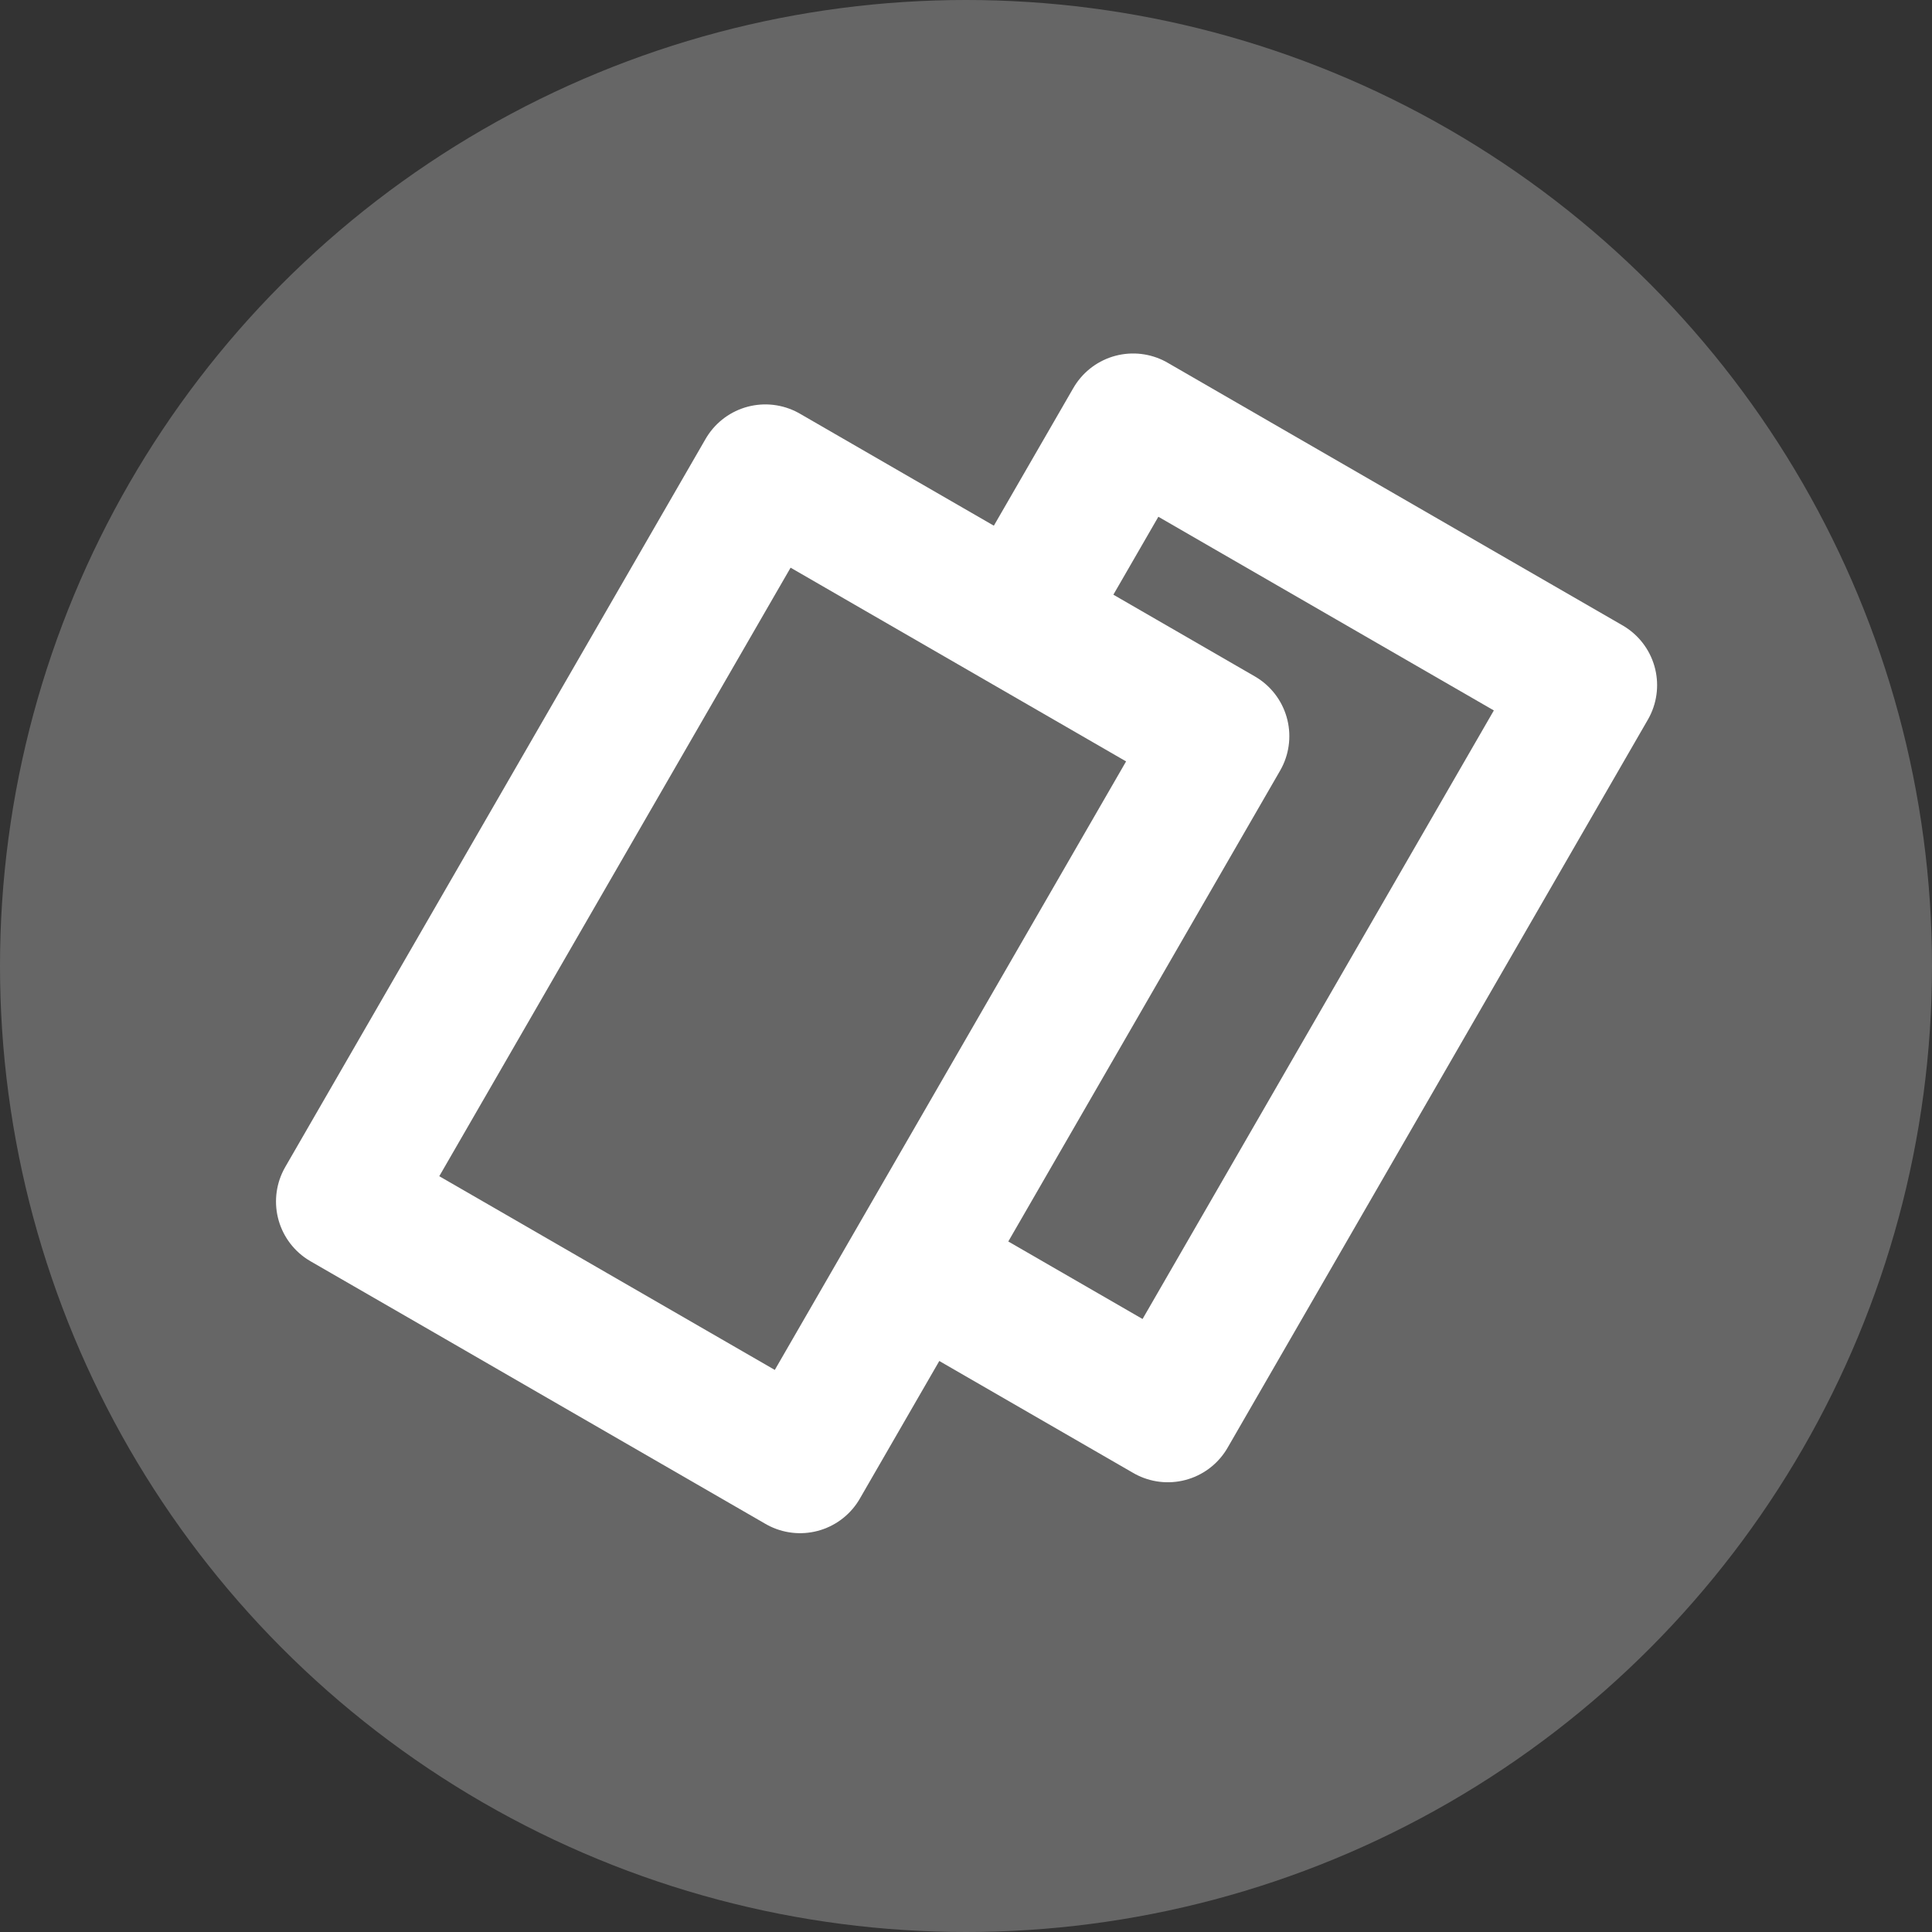
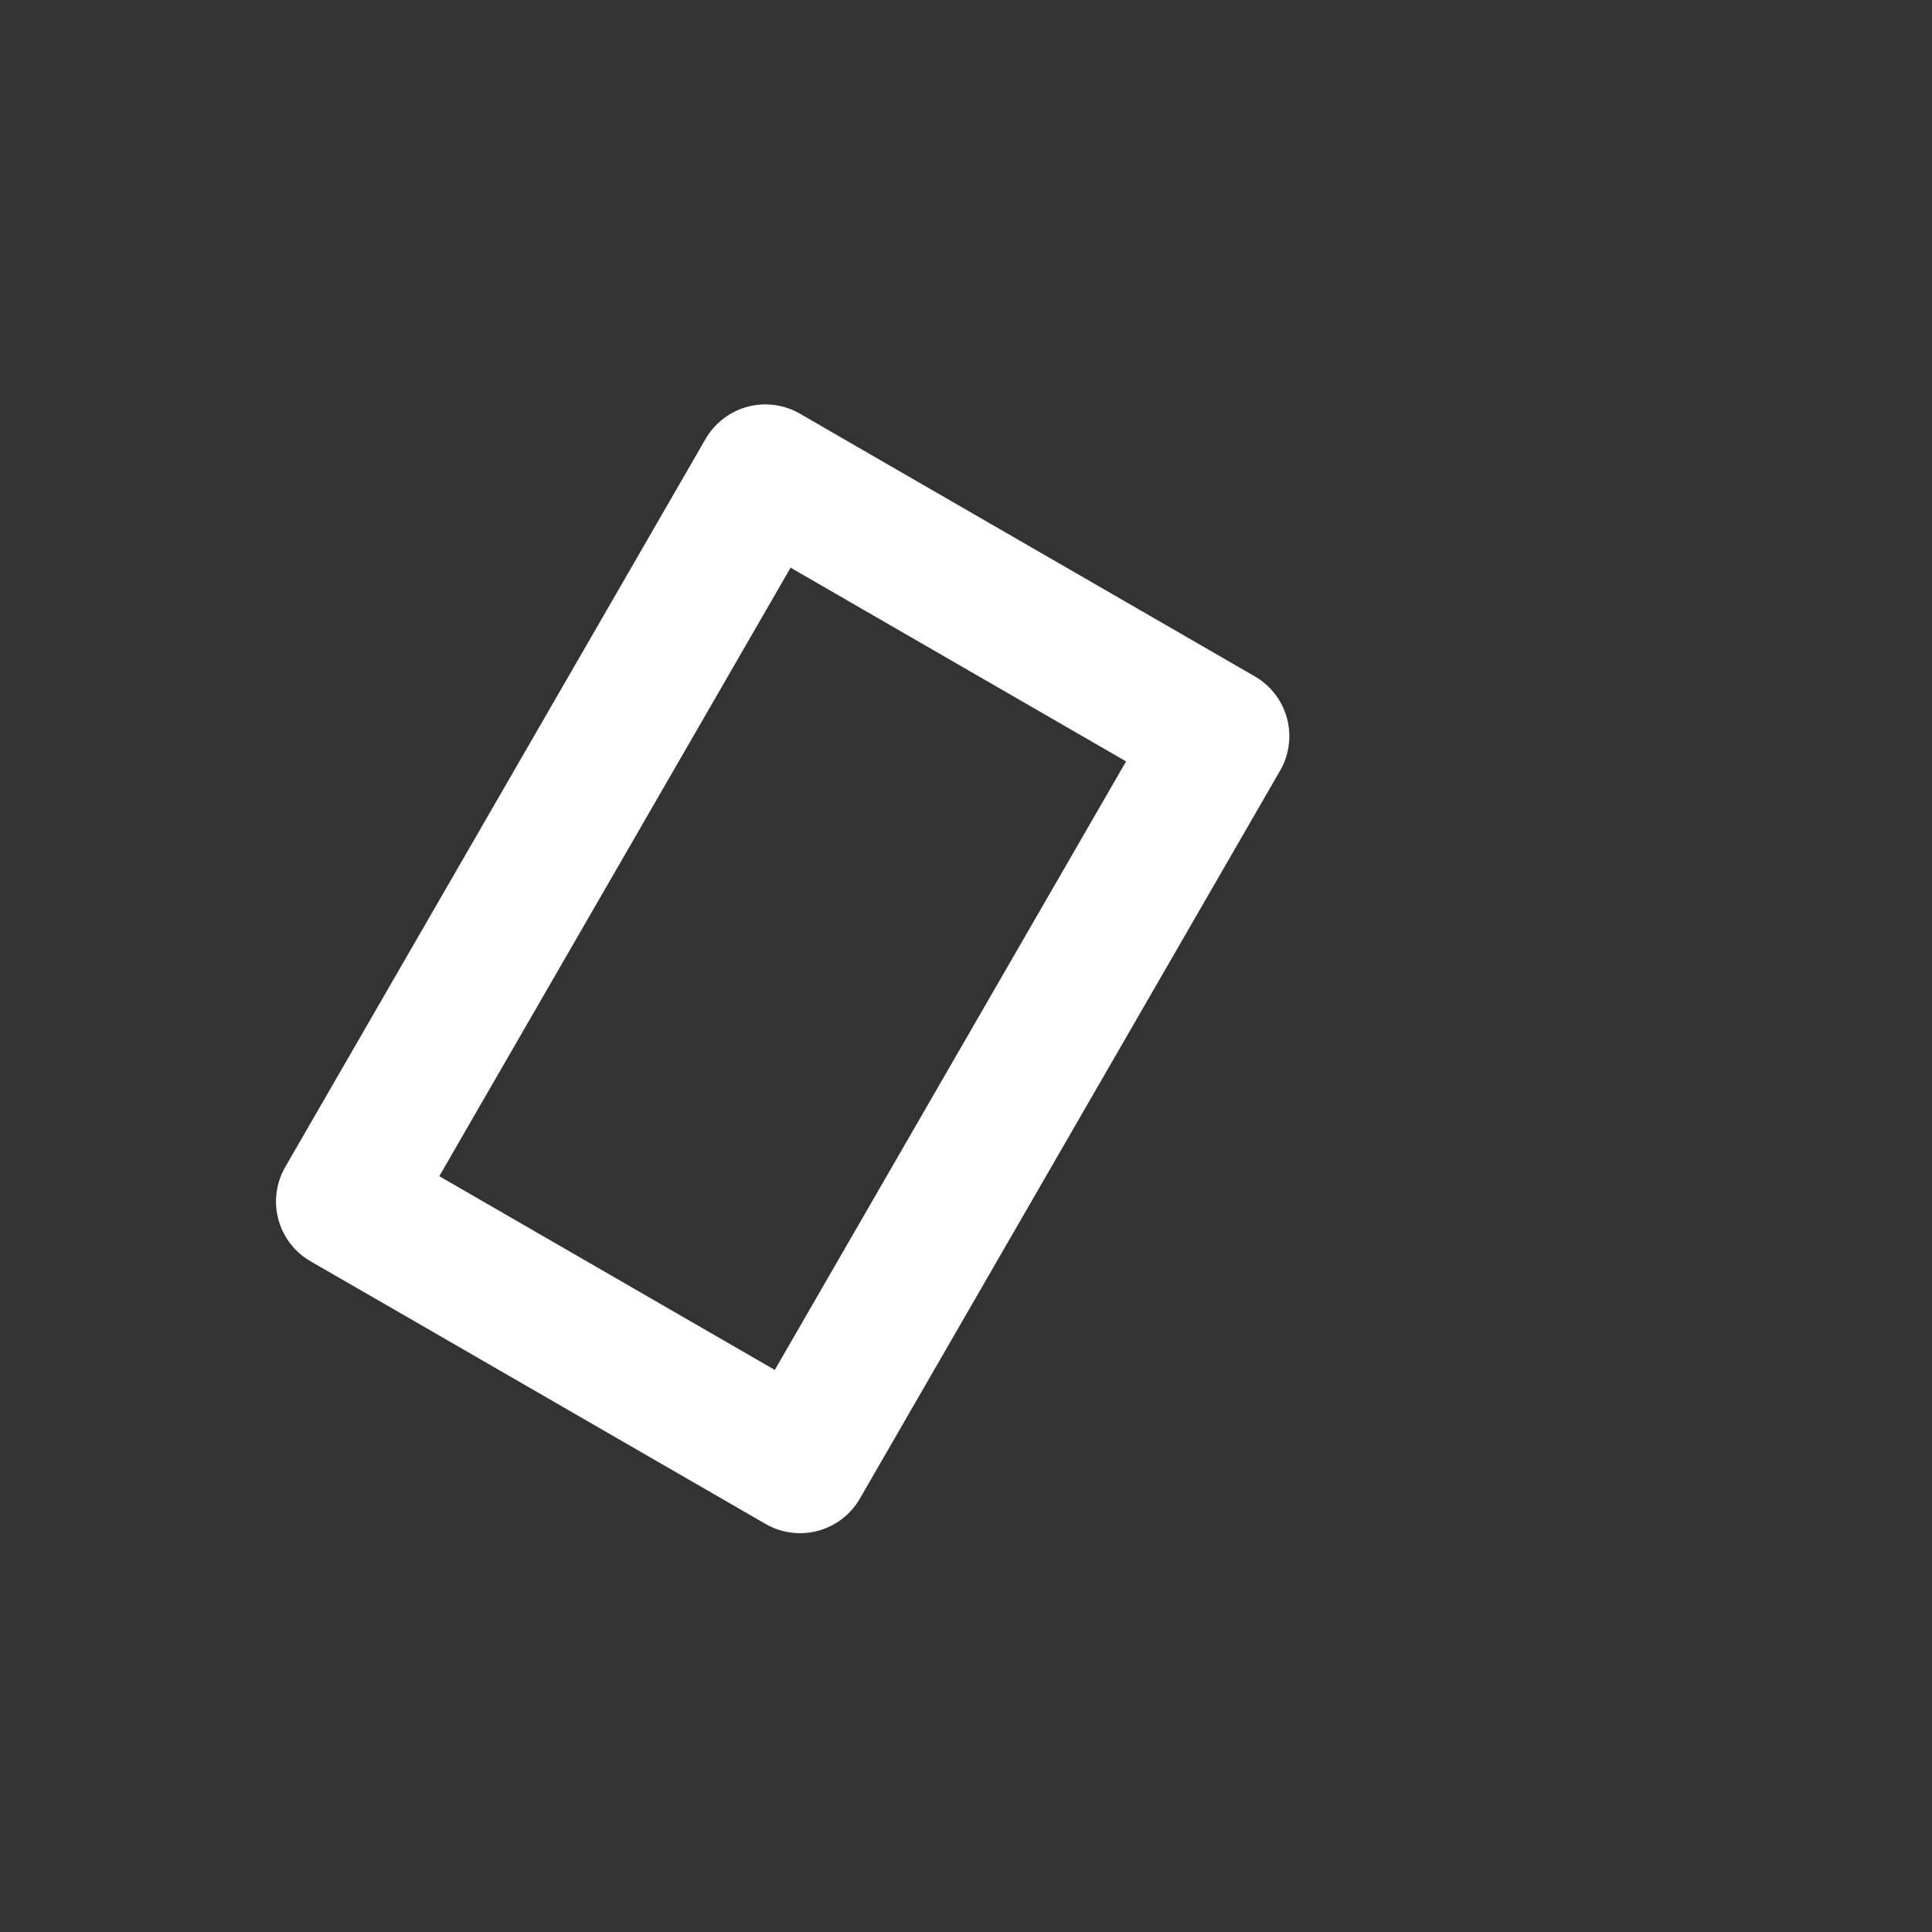
<svg xmlns="http://www.w3.org/2000/svg" width="28" height="28" viewBox="0 0 28 28" fill="none">
  <rect x="0" y="0" width="28" height="28" fill="#333333" stroke="none" />
-   <circle cx="14" cy="14" r="14" fill="white" fill-opacity="0.25" />
-   <path d="M13.627 18.578C14.726 19.212 15.276 19.53 15.276 19.53L16.925 20.482L23.016 9.93L21.368 8.979C21.368 8.979 20.818 8.661 19.719 8.027C18.62 7.392 18.07 7.075 18.07 7.075L16.422 6.123L14.773 8.979" stroke="white" stroke-width="2" stroke-linejoin="round" />
  <path d="M11.092 6.861L12.74 7.813C12.74 7.813 13.29 8.13 14.389 8.765C15.488 9.4 16.038 9.717 16.038 9.717L17.686 10.669L11.595 21.22L9.946 20.268C9.946 20.268 9.396 19.951 8.297 19.316C7.198 18.682 6.649 18.364 6.649 18.364L5 17.413L11.092 6.861Z" stroke="white" stroke-width="2" stroke-linejoin="round" />
</svg>